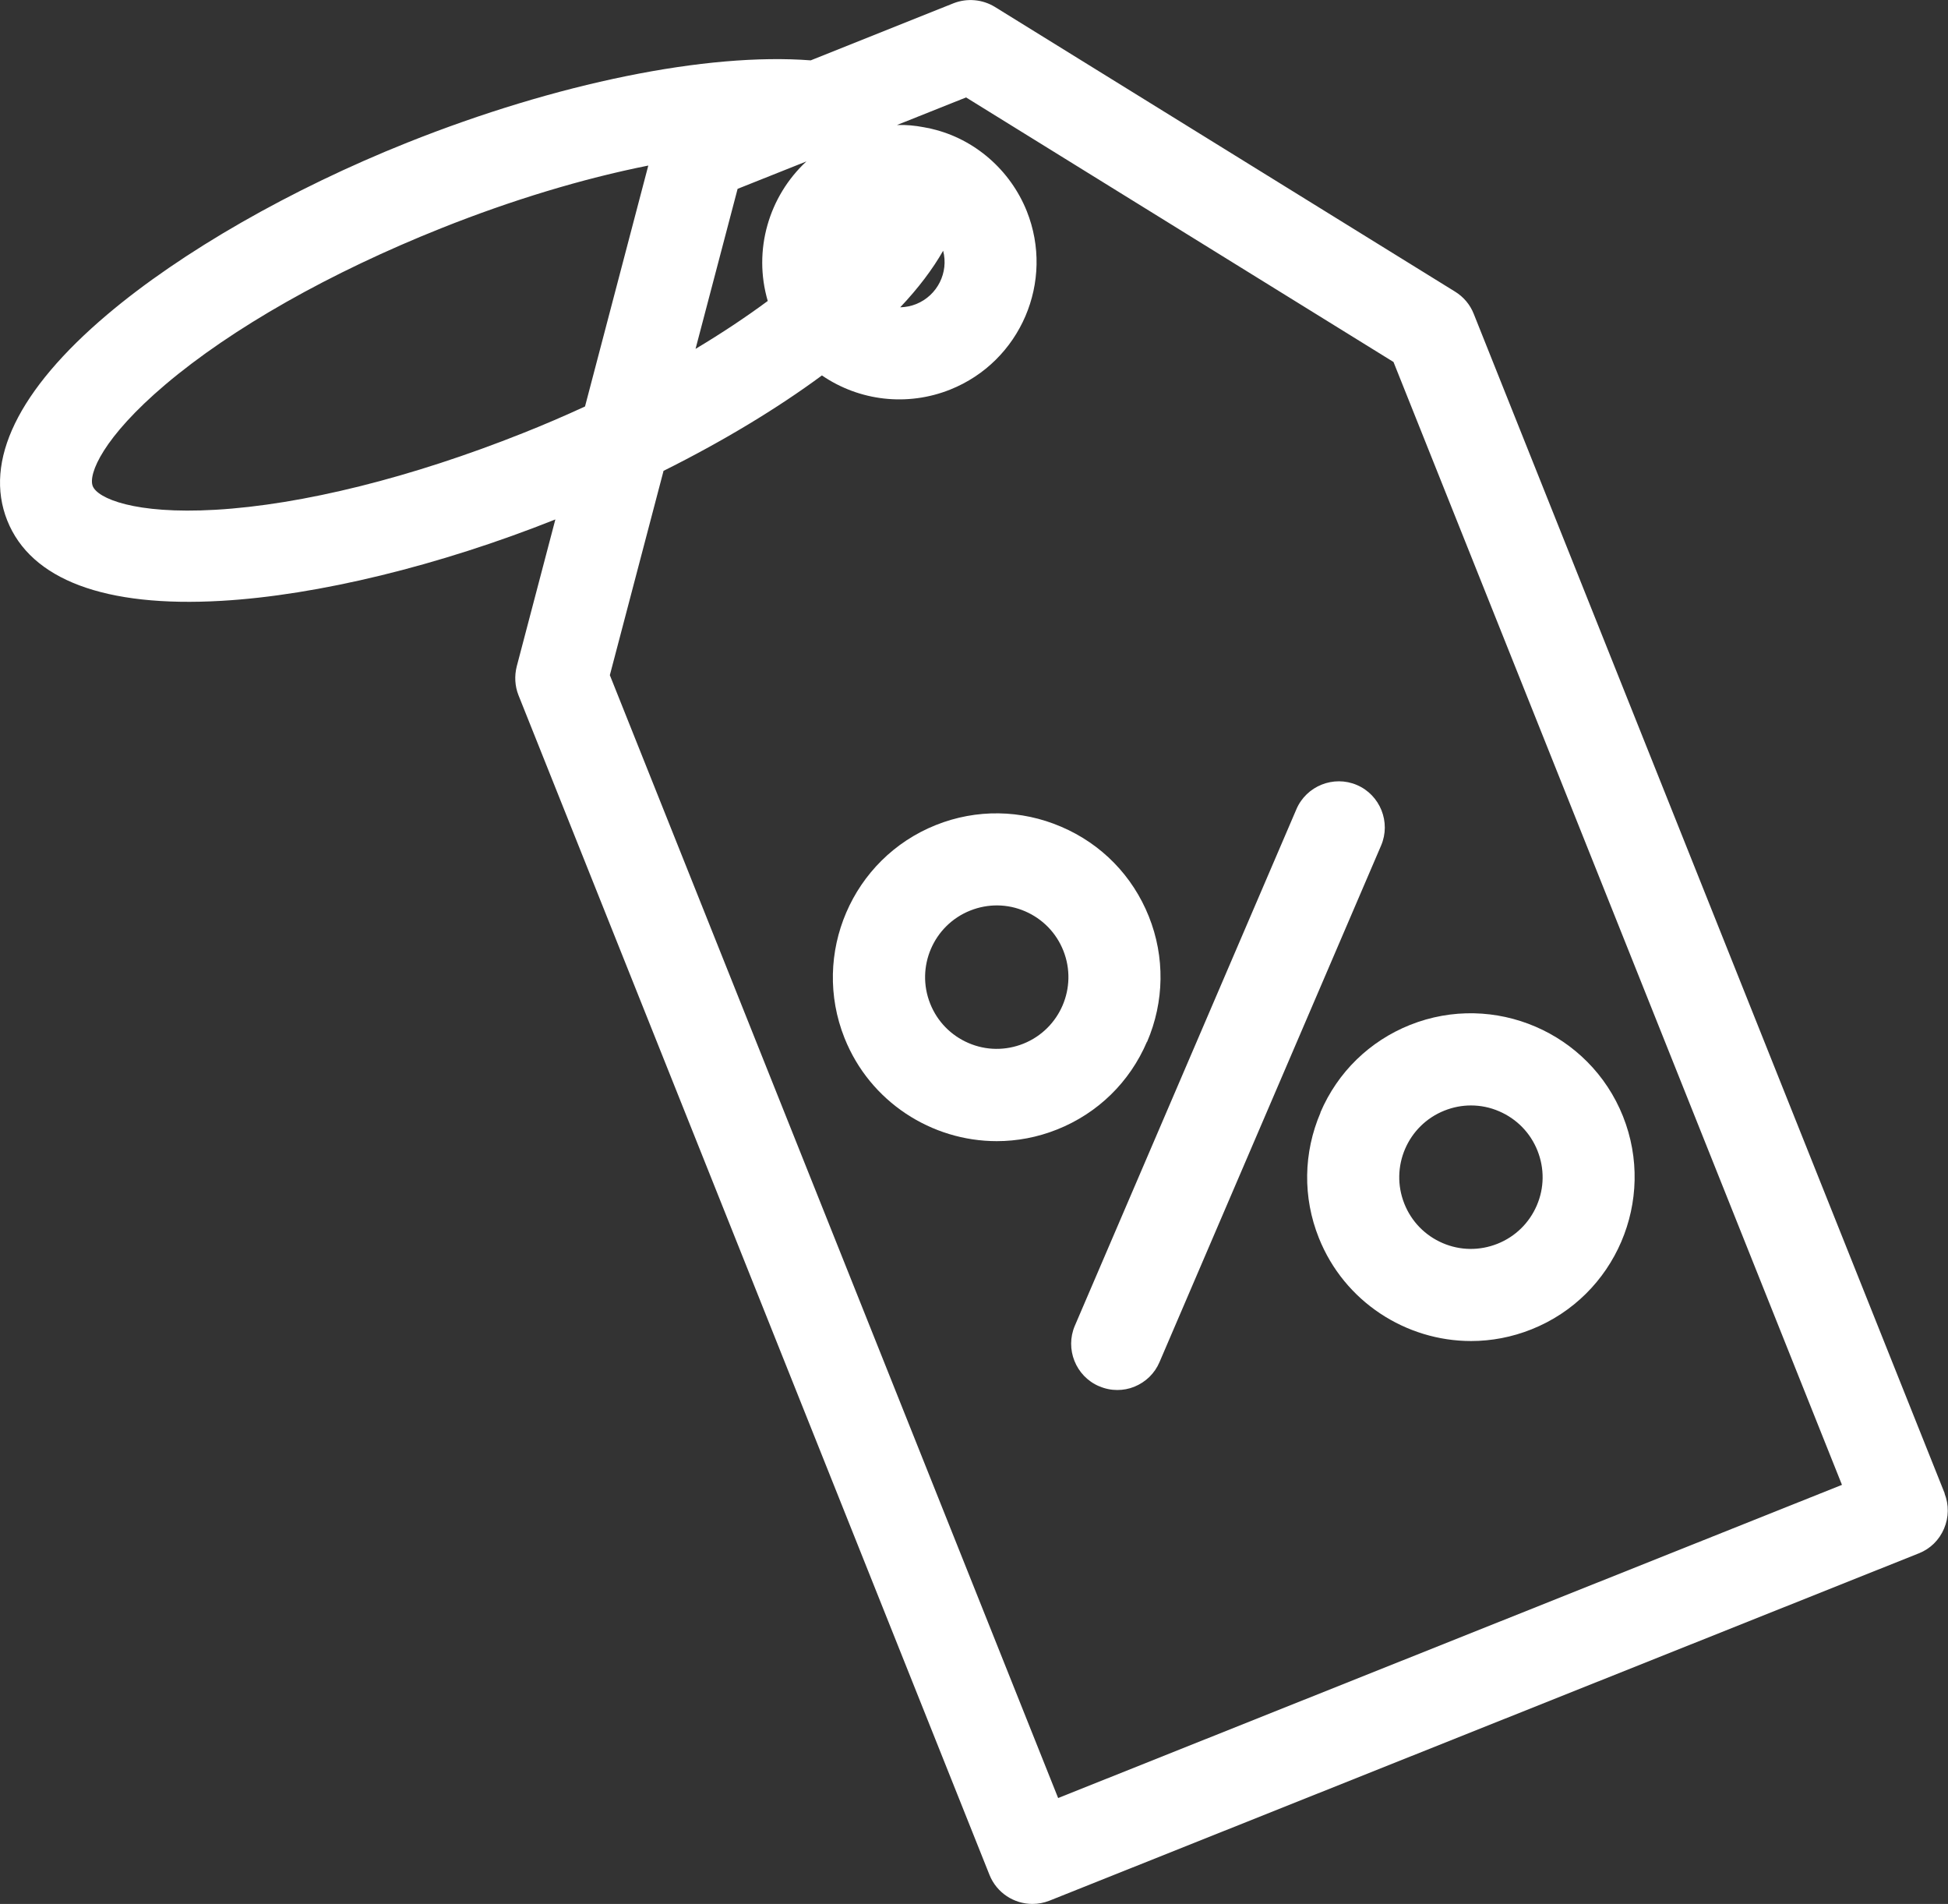
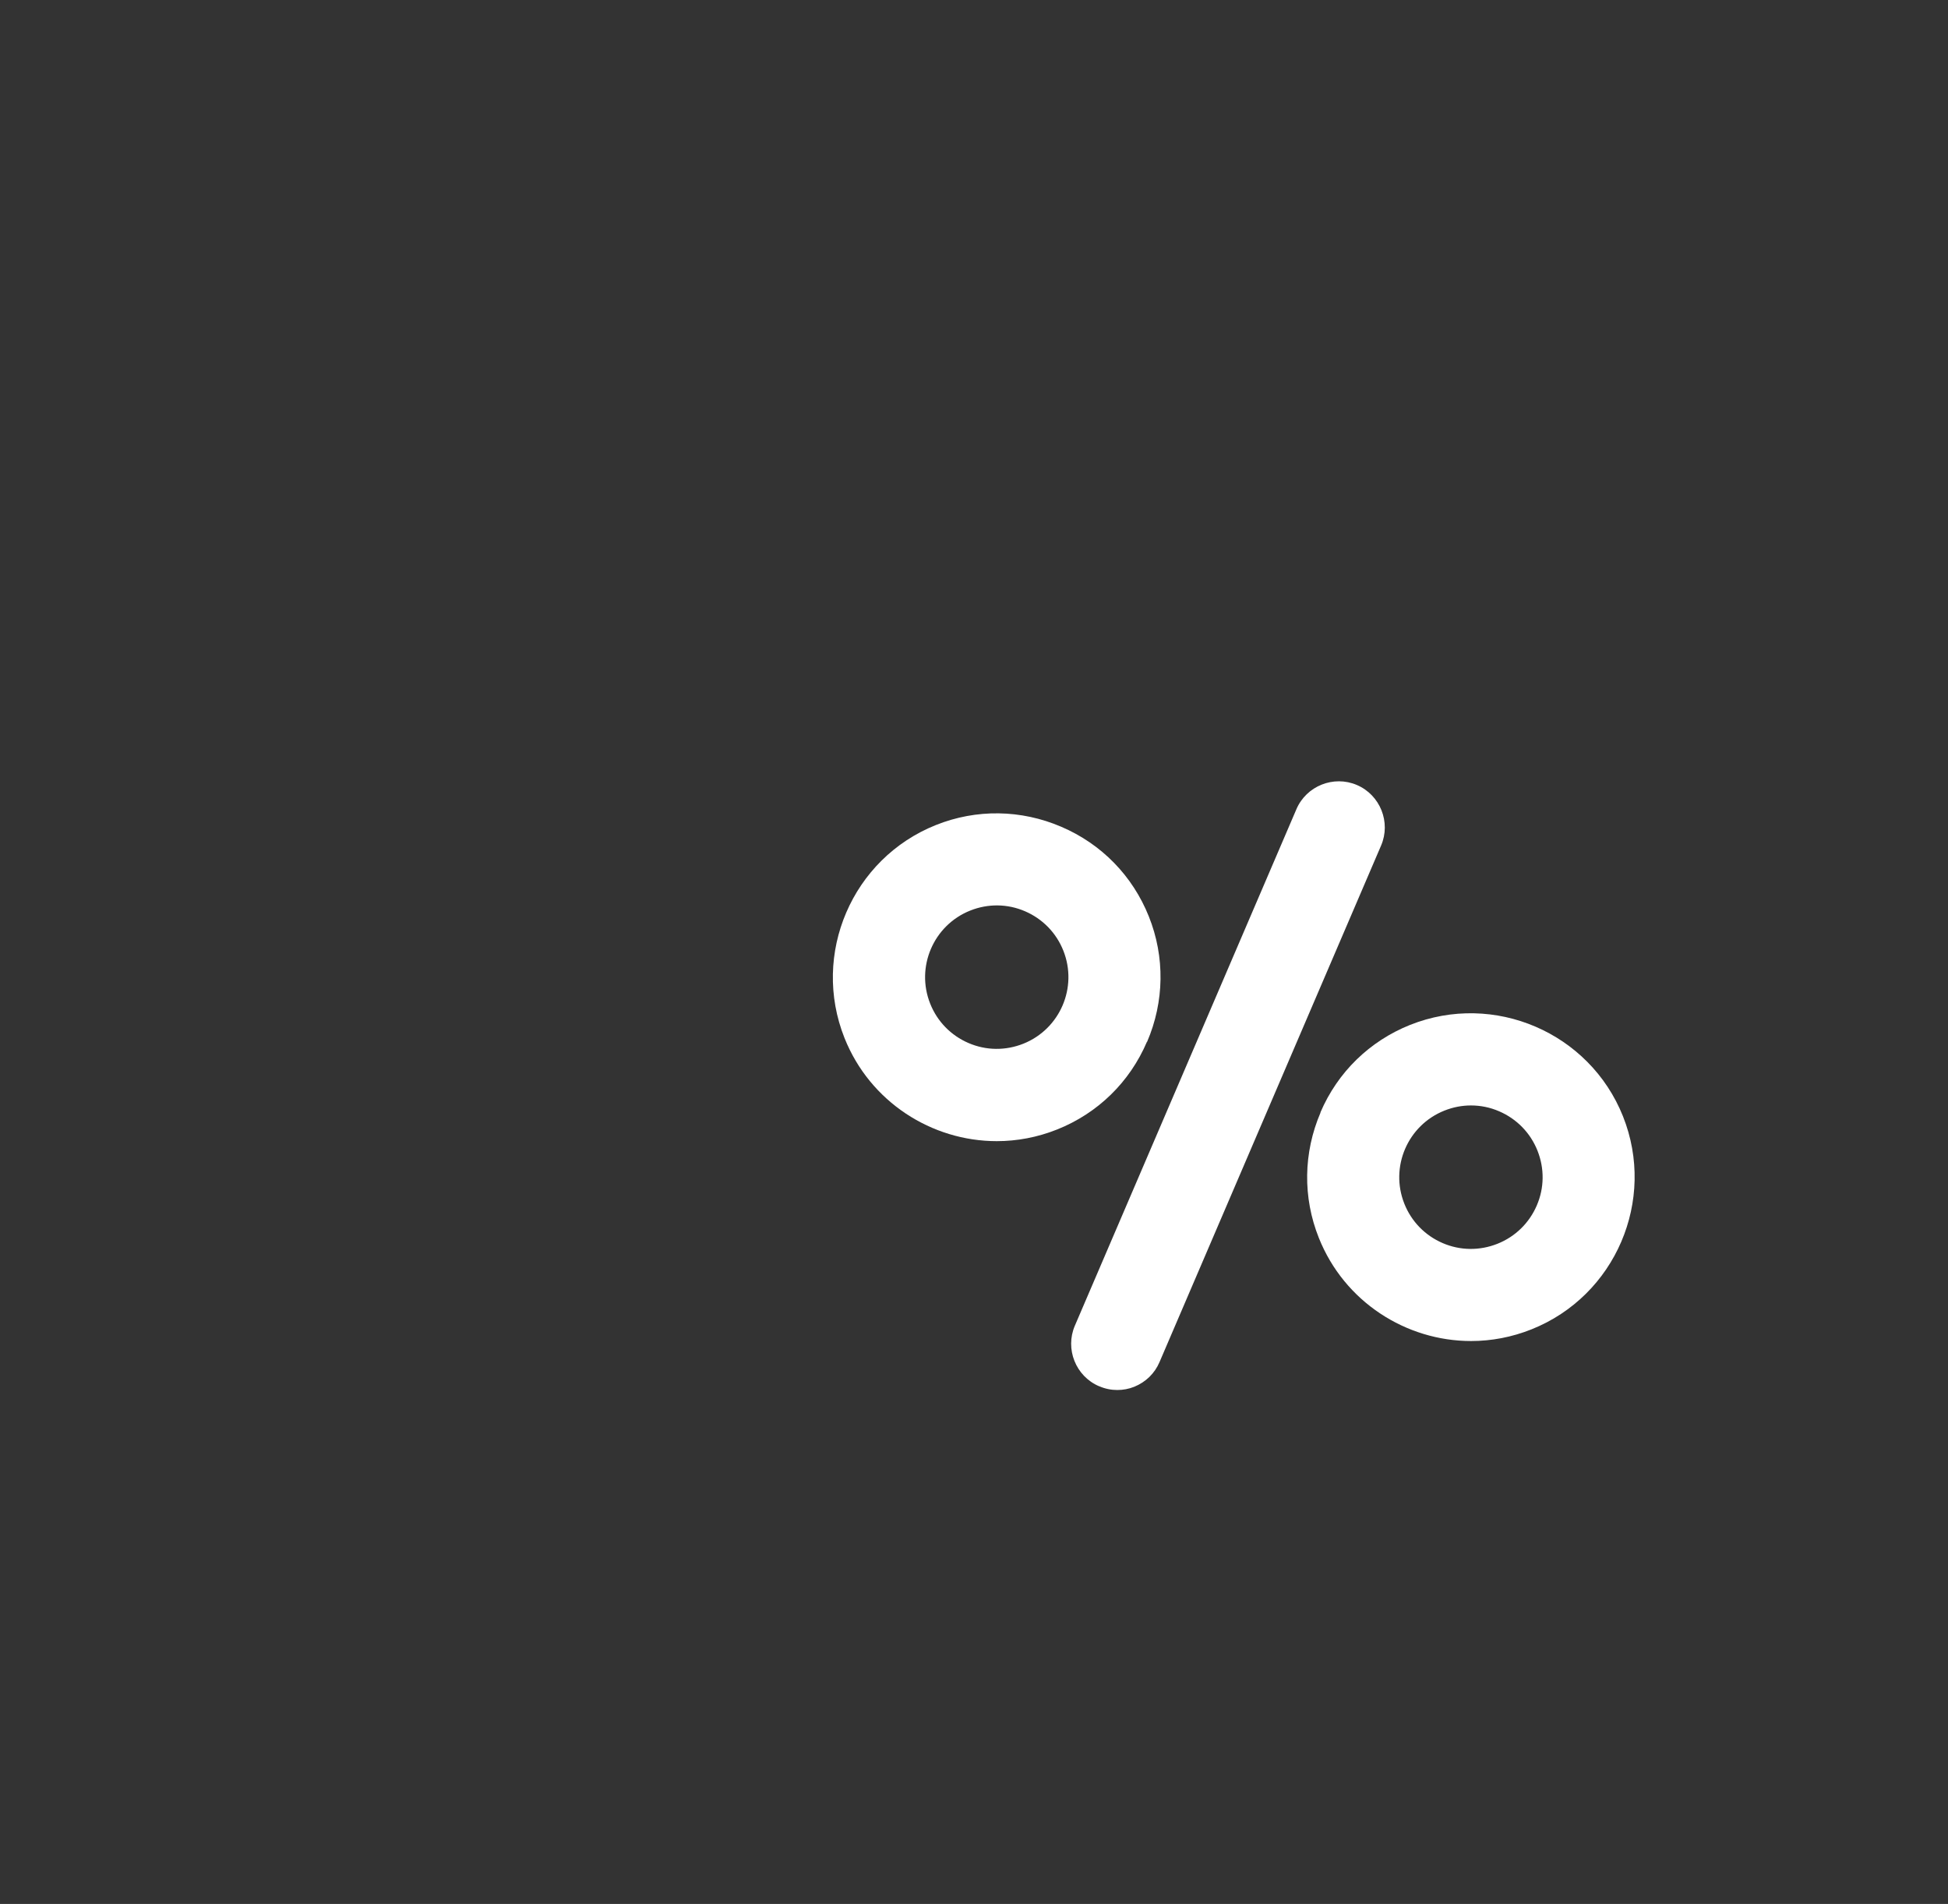
<svg xmlns="http://www.w3.org/2000/svg" id="Ebene_2" data-name="Ebene 2" viewBox="0 0 112.98 110.4">
  <rect x="0" y="0" width="112.98" height="110.4" fill="#333333" stroke="none" />
  <defs>
    <style>
      .cls-1 {
        fill: #fff;
      }
    </style>
  </defs>
  <g id="Ebene_1-2" data-name="Ebene 1">
    <g>
-       <path class="cls-1" d="M112.79,86.6l-27.32-68.41c-.21-.53-.59-.98-1.08-1.28h0L57.7.4c-.72-.44-1.61-.52-2.4-.21l-8.28,3.31c-6.01-.46-14.73,1.31-23.4,4.77-6.76,2.7-13.11,6.34-17.4,9.97C1.05,22.61-.95,26.74.42,30.18c1.37,3.44,5.67,5.05,12.42,4.66,5.59-.32,12.64-2.04,19.37-4.72l-2.24,8.52c-.14.55-.11,1.14.1,1.67l27.32,68.41c.42,1.04,1.42,1.68,2.49,1.68.33,0,.66-.06.99-.19l50.42-20.14c.66-.26,1.18-.77,1.46-1.43.28-.66.29-1.38.03-2.04ZM37.6,9.6l-3.67,13.97c-1.17.54-2.38,1.06-3.59,1.54-6.47,2.58-12.81,4.16-17.85,4.45-4.71.27-6.83-.67-7.11-1.37s.61-2.84,4.21-5.89c3.86-3.27,9.54-6.49,16.01-9.07,4.06-1.62,8.18-2.87,12-3.63ZM52.21,17.82c1.05-1.11,1.88-2.21,2.49-3.28.33,1.26-.33,2.59-1.56,3.09-.3.12-.61.18-.93.19ZM44.53,17.45c-1.27.94-2.67,1.87-4.19,2.78l2.44-9.28,3.99-1.59c-2.17,2.01-3.11,5.14-2.24,8.1ZM38.47,27.31c3.45-1.72,6.6-3.62,9.2-5.54,2.18,1.49,4.96,1.81,7.44.82,4.08-1.63,6.07-6.27,4.44-10.35-.96-2.39-3.03-4.18-5.48-4.76-.03,0-.13-.04-.16-.04l-.22-.04s-.1-.02-.1-.02c-.52-.1-1.05-.15-1.57-.13l4.01-1.6,24.79,15.34,26.01,65.11-45.46,18.16-26-65.11,3.11-11.83Z" />
      <path class="cls-1" d="M66.53,60.41c1-2.33,1.04-4.92.1-7.27-.94-2.35-2.74-4.2-5.08-5.2-2.33-1-4.92-1.04-7.27-.1-4.86,1.94-7.24,7.48-5.3,12.35,1.48,3.71,5.06,5.98,8.83,5.98,1.17,0,2.36-.22,3.51-.68,2.35-.94,4.2-2.74,5.2-5.08ZM59.35,60.52c-1.03.41-2.16.4-3.18-.04-1.02-.44-1.81-1.25-2.22-2.28-.85-2.13.19-4.55,2.32-5.4,1.03-.41,2.16-.4,3.18.04,1.02.44,1.81,1.25,2.22,2.28.85,2.13-.19,4.55-2.32,5.4Z" />
      <path class="cls-1" d="M76.59,64.51c-1,2.33-1.04,4.92-.1,7.27,1.48,3.71,5.06,5.98,8.83,5.98,1.17,0,2.36-.22,3.51-.68,4.86-1.94,7.24-7.48,5.3-12.35-1.94-4.86-7.48-7.24-12.35-5.3-2.35.94-4.2,2.74-5.2,5.08ZM83.77,64.4c.5-.2,1.02-.3,1.54-.3.56,0,1.11.11,1.64.34,1.02.44,1.81,1.25,2.22,2.28.41,1.03.4,2.16-.04,3.18s-1.25,1.81-2.28,2.22c-1.03.41-2.16.4-3.18-.04-1.02-.44-1.81-1.25-2.22-2.28-.85-2.13.19-4.55,2.32-5.4Z" />
      <path class="cls-1" d="M63.75,80.38c.34.15.7.22,1.05.22.33,0,.67-.06.99-.19.66-.27,1.18-.77,1.46-1.43l12.85-29.95c.58-1.35-.05-2.93-1.4-3.51-1.35-.58-2.93.05-3.51,1.4l-12.85,29.95c-.58,1.35.05,2.93,1.4,3.51Z" />
    </g>
  </g>
</svg>